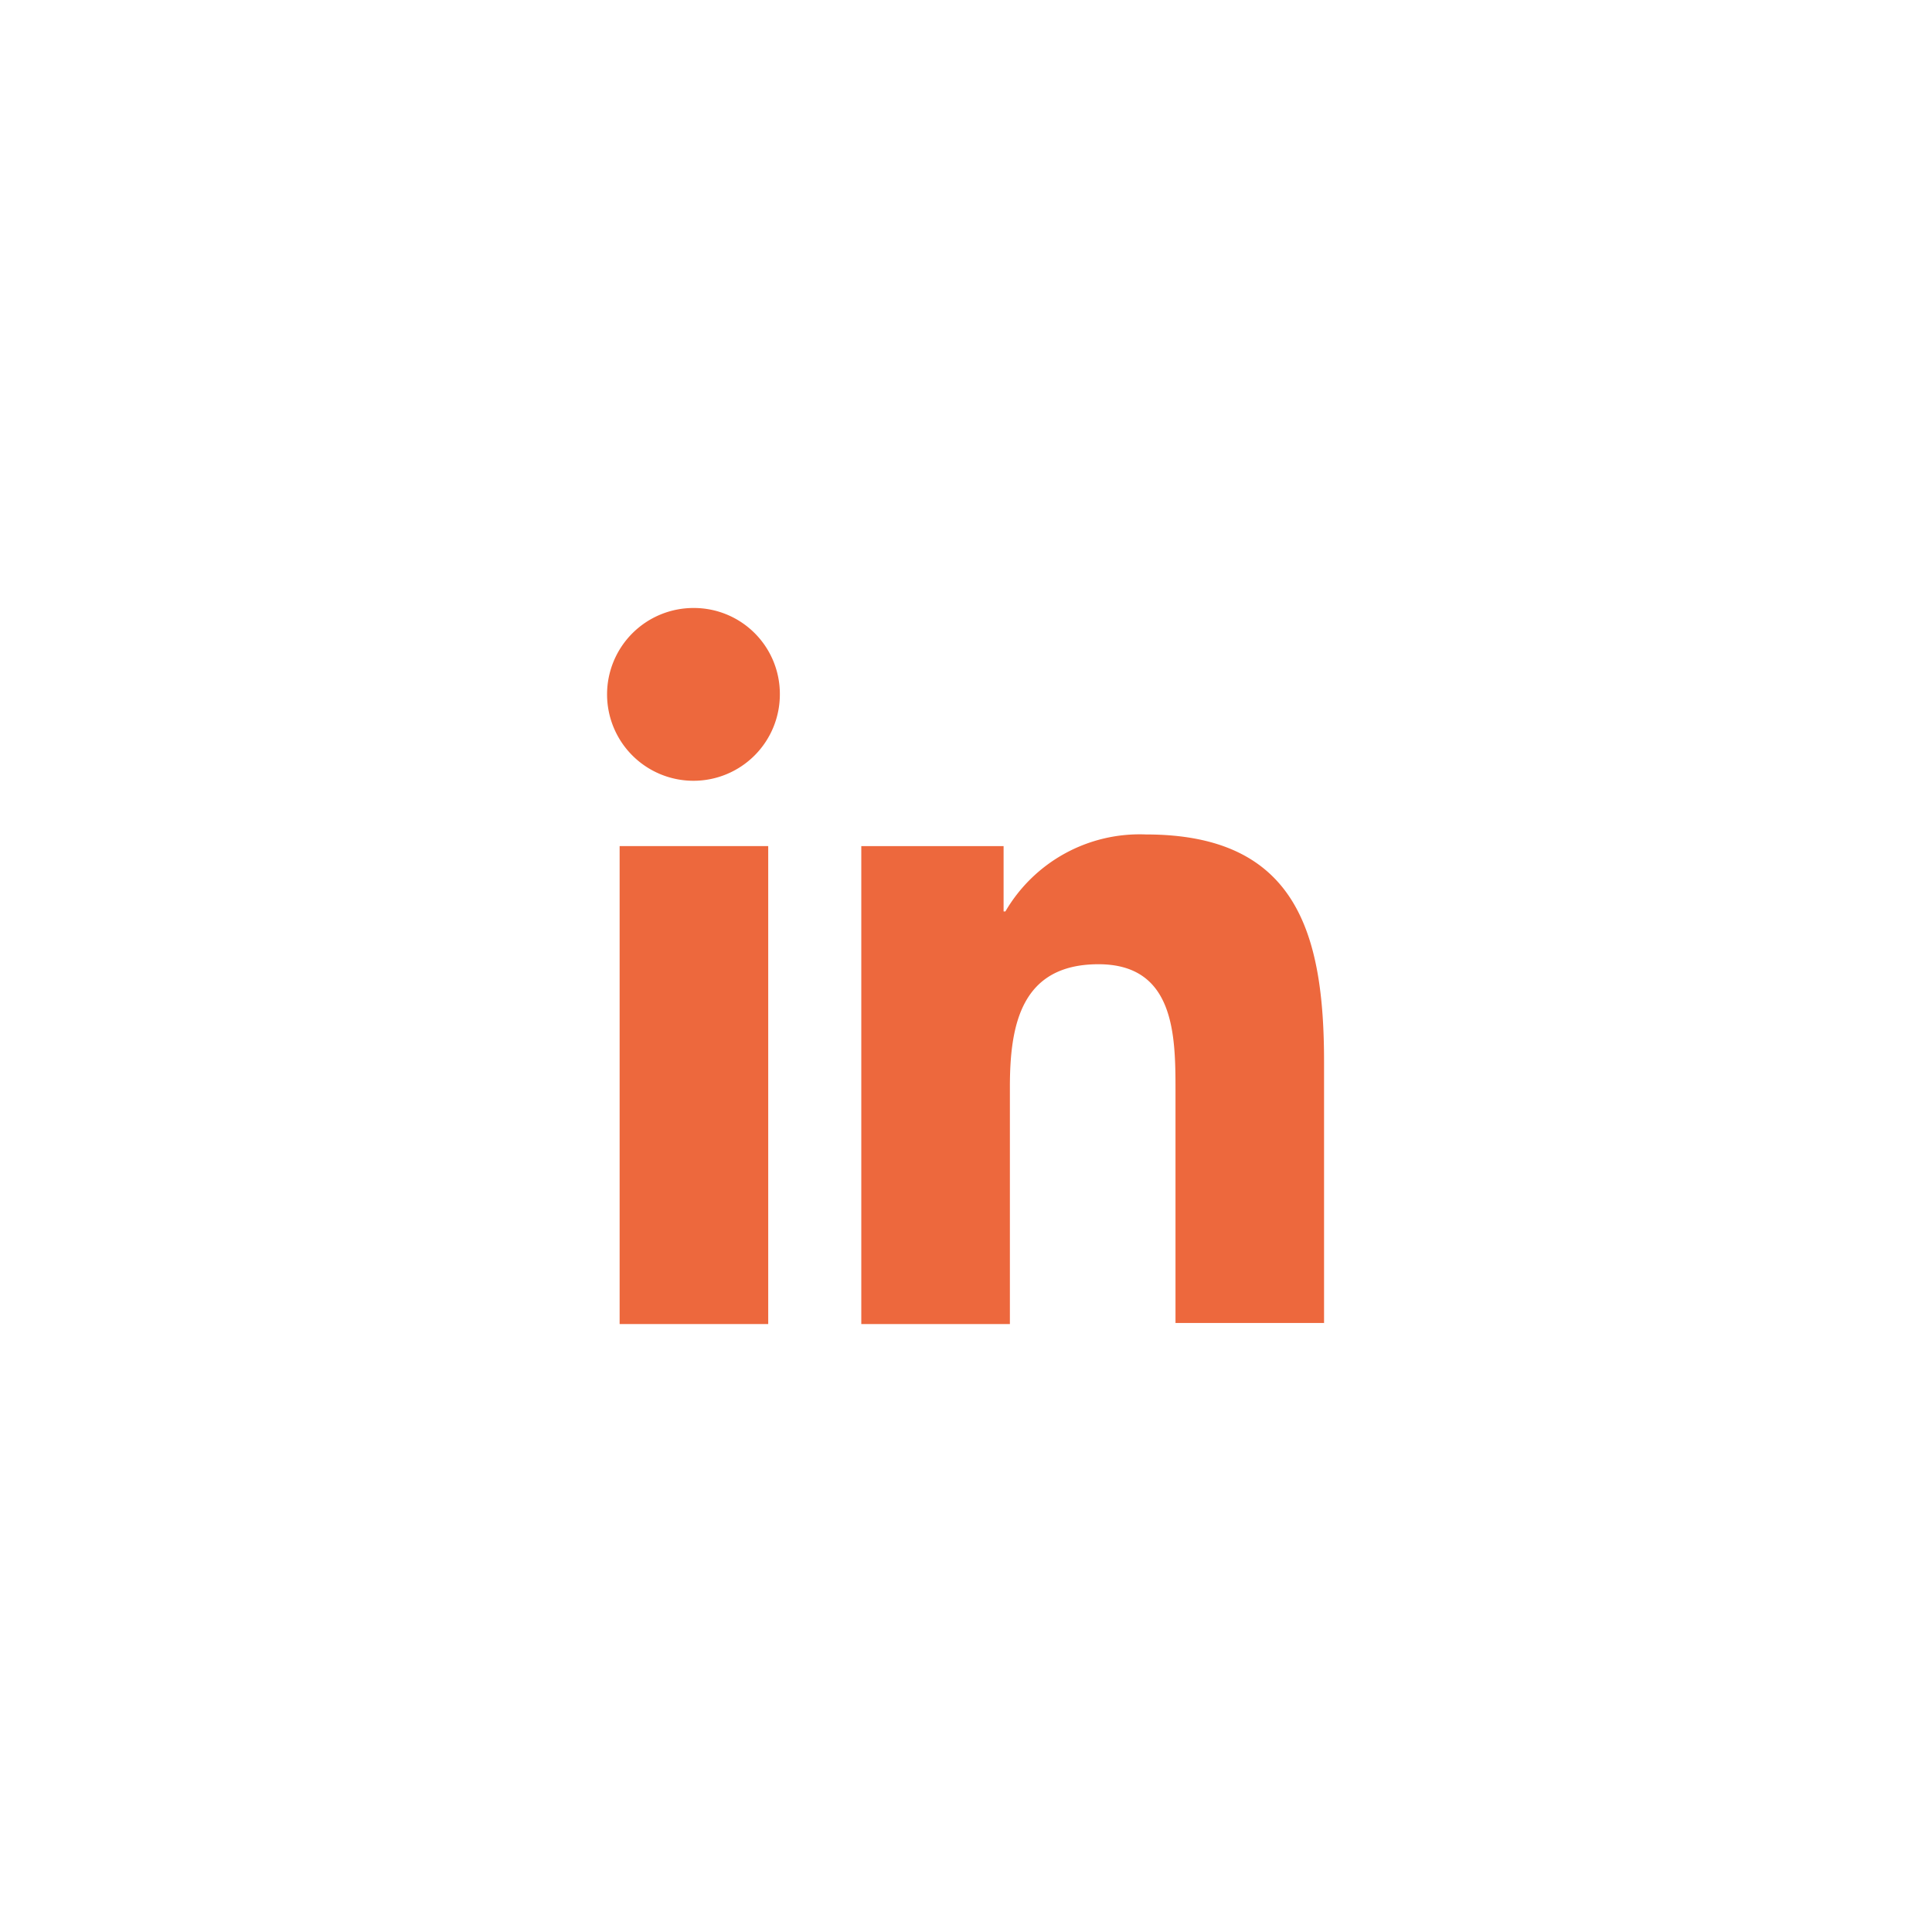
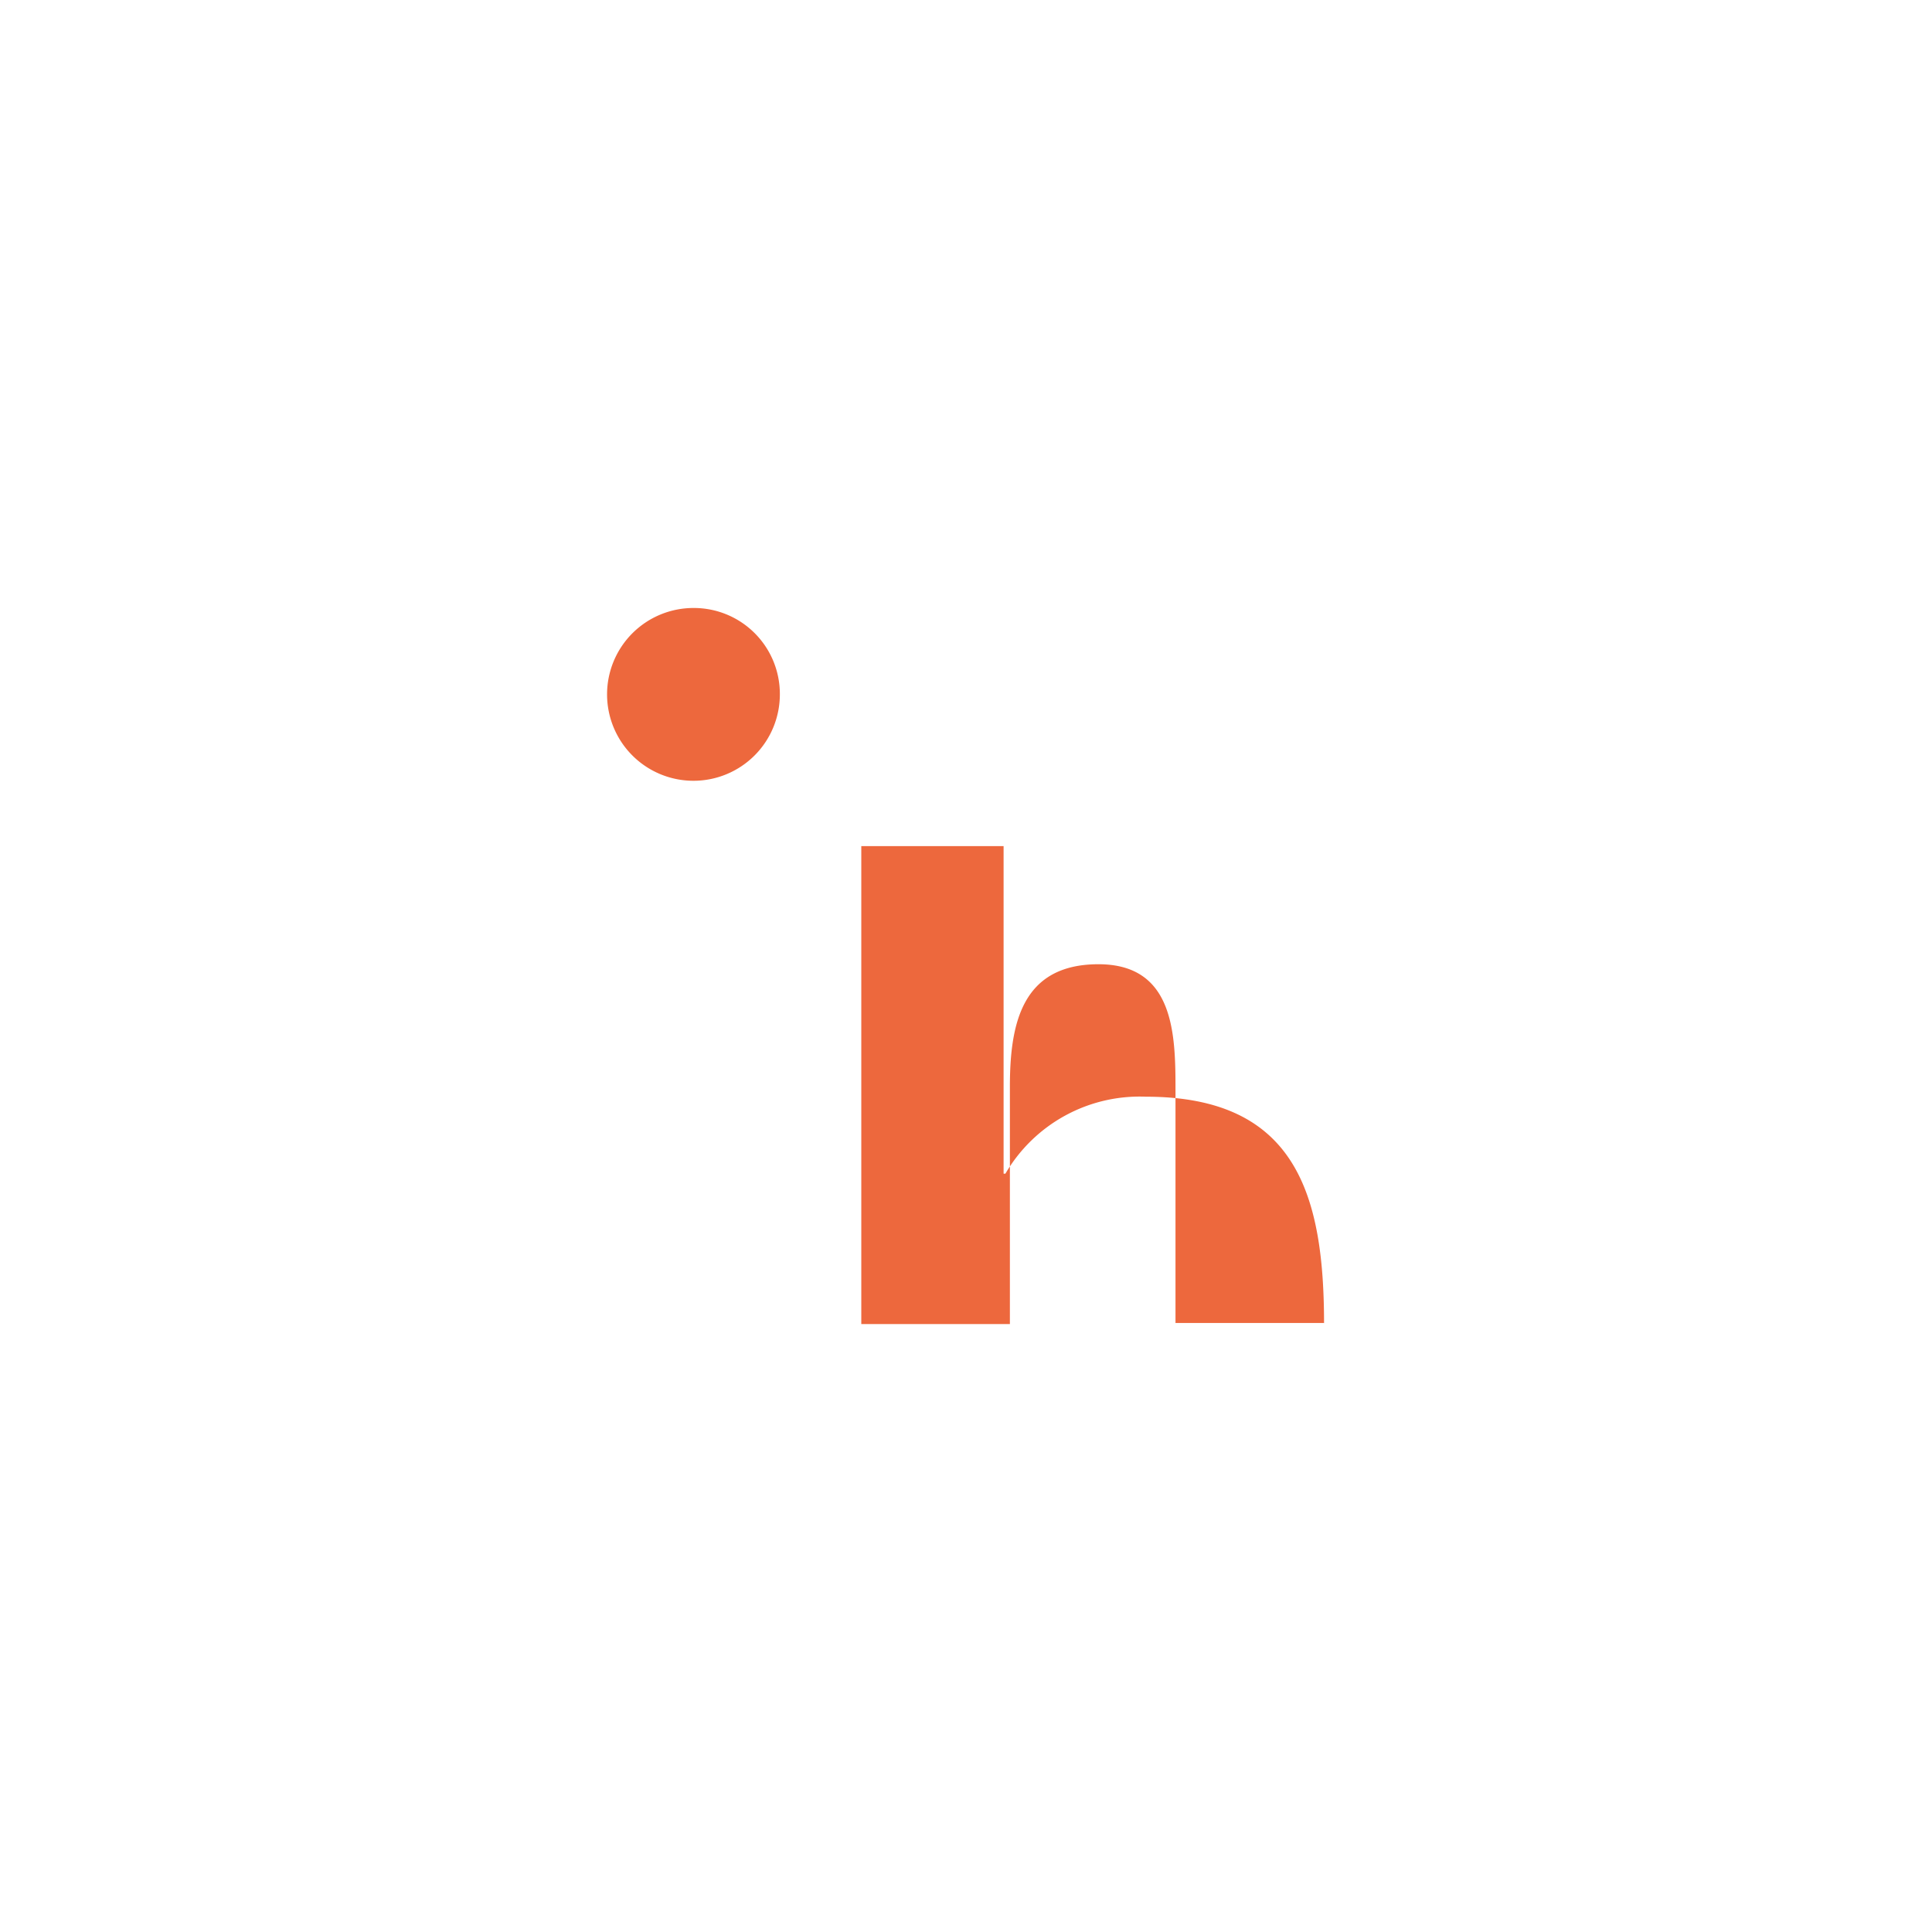
<svg xmlns="http://www.w3.org/2000/svg" width="46" height="46" viewBox="0 0 46 46">
  <defs>
    <clipPath id="clip-Share-in">
      <rect width="46" height="46" />
    </clipPath>
  </defs>
  <g id="Share-in" clip-path="url(#clip-Share-in)">
    <g id="_x31_0.Linkedin" transform="translate(14.476 14.476)">
-       <path id="Caminho_5" data-name="Caminho 5" d="M49.318,46.957V40.713c0-3.069-.661-5.413-4.241-5.413a3.7,3.7,0,0,0-3.346,1.833h-.043V35.577H38.3v11.38h3.538V41.31c0-1.492.277-2.92,2.11-2.92,1.811,0,1.833,1.684,1.833,3v5.541h3.538Z" transform="translate(-32.269 -29.908)" fill="#ed683d" />
-       <path id="Caminho_6" data-name="Caminho 6" d="M11.3,36.6h3.538V47.98H11.3Z" transform="translate(-11.023 -30.931)" fill="#ed683d" />
+       <path id="Caminho_5" data-name="Caminho 5" d="M49.318,46.957c0-3.069-.661-5.413-4.241-5.413a3.7,3.7,0,0,0-3.346,1.833h-.043V35.577H38.3v11.38h3.538V41.31c0-1.492.277-2.92,2.11-2.92,1.811,0,1.833,1.684,1.833,3v5.541h3.538Z" transform="translate(-32.269 -29.908)" fill="#ed683d" />
      <path id="Caminho_7" data-name="Caminho 7" d="M12.046,10a2.057,2.057,0,1,0,2.046,2.046A2.046,2.046,0,0,0,12.046,10Z" transform="translate(-10 -10)" fill="#ed683d" />
    </g>
  </g>
</svg>